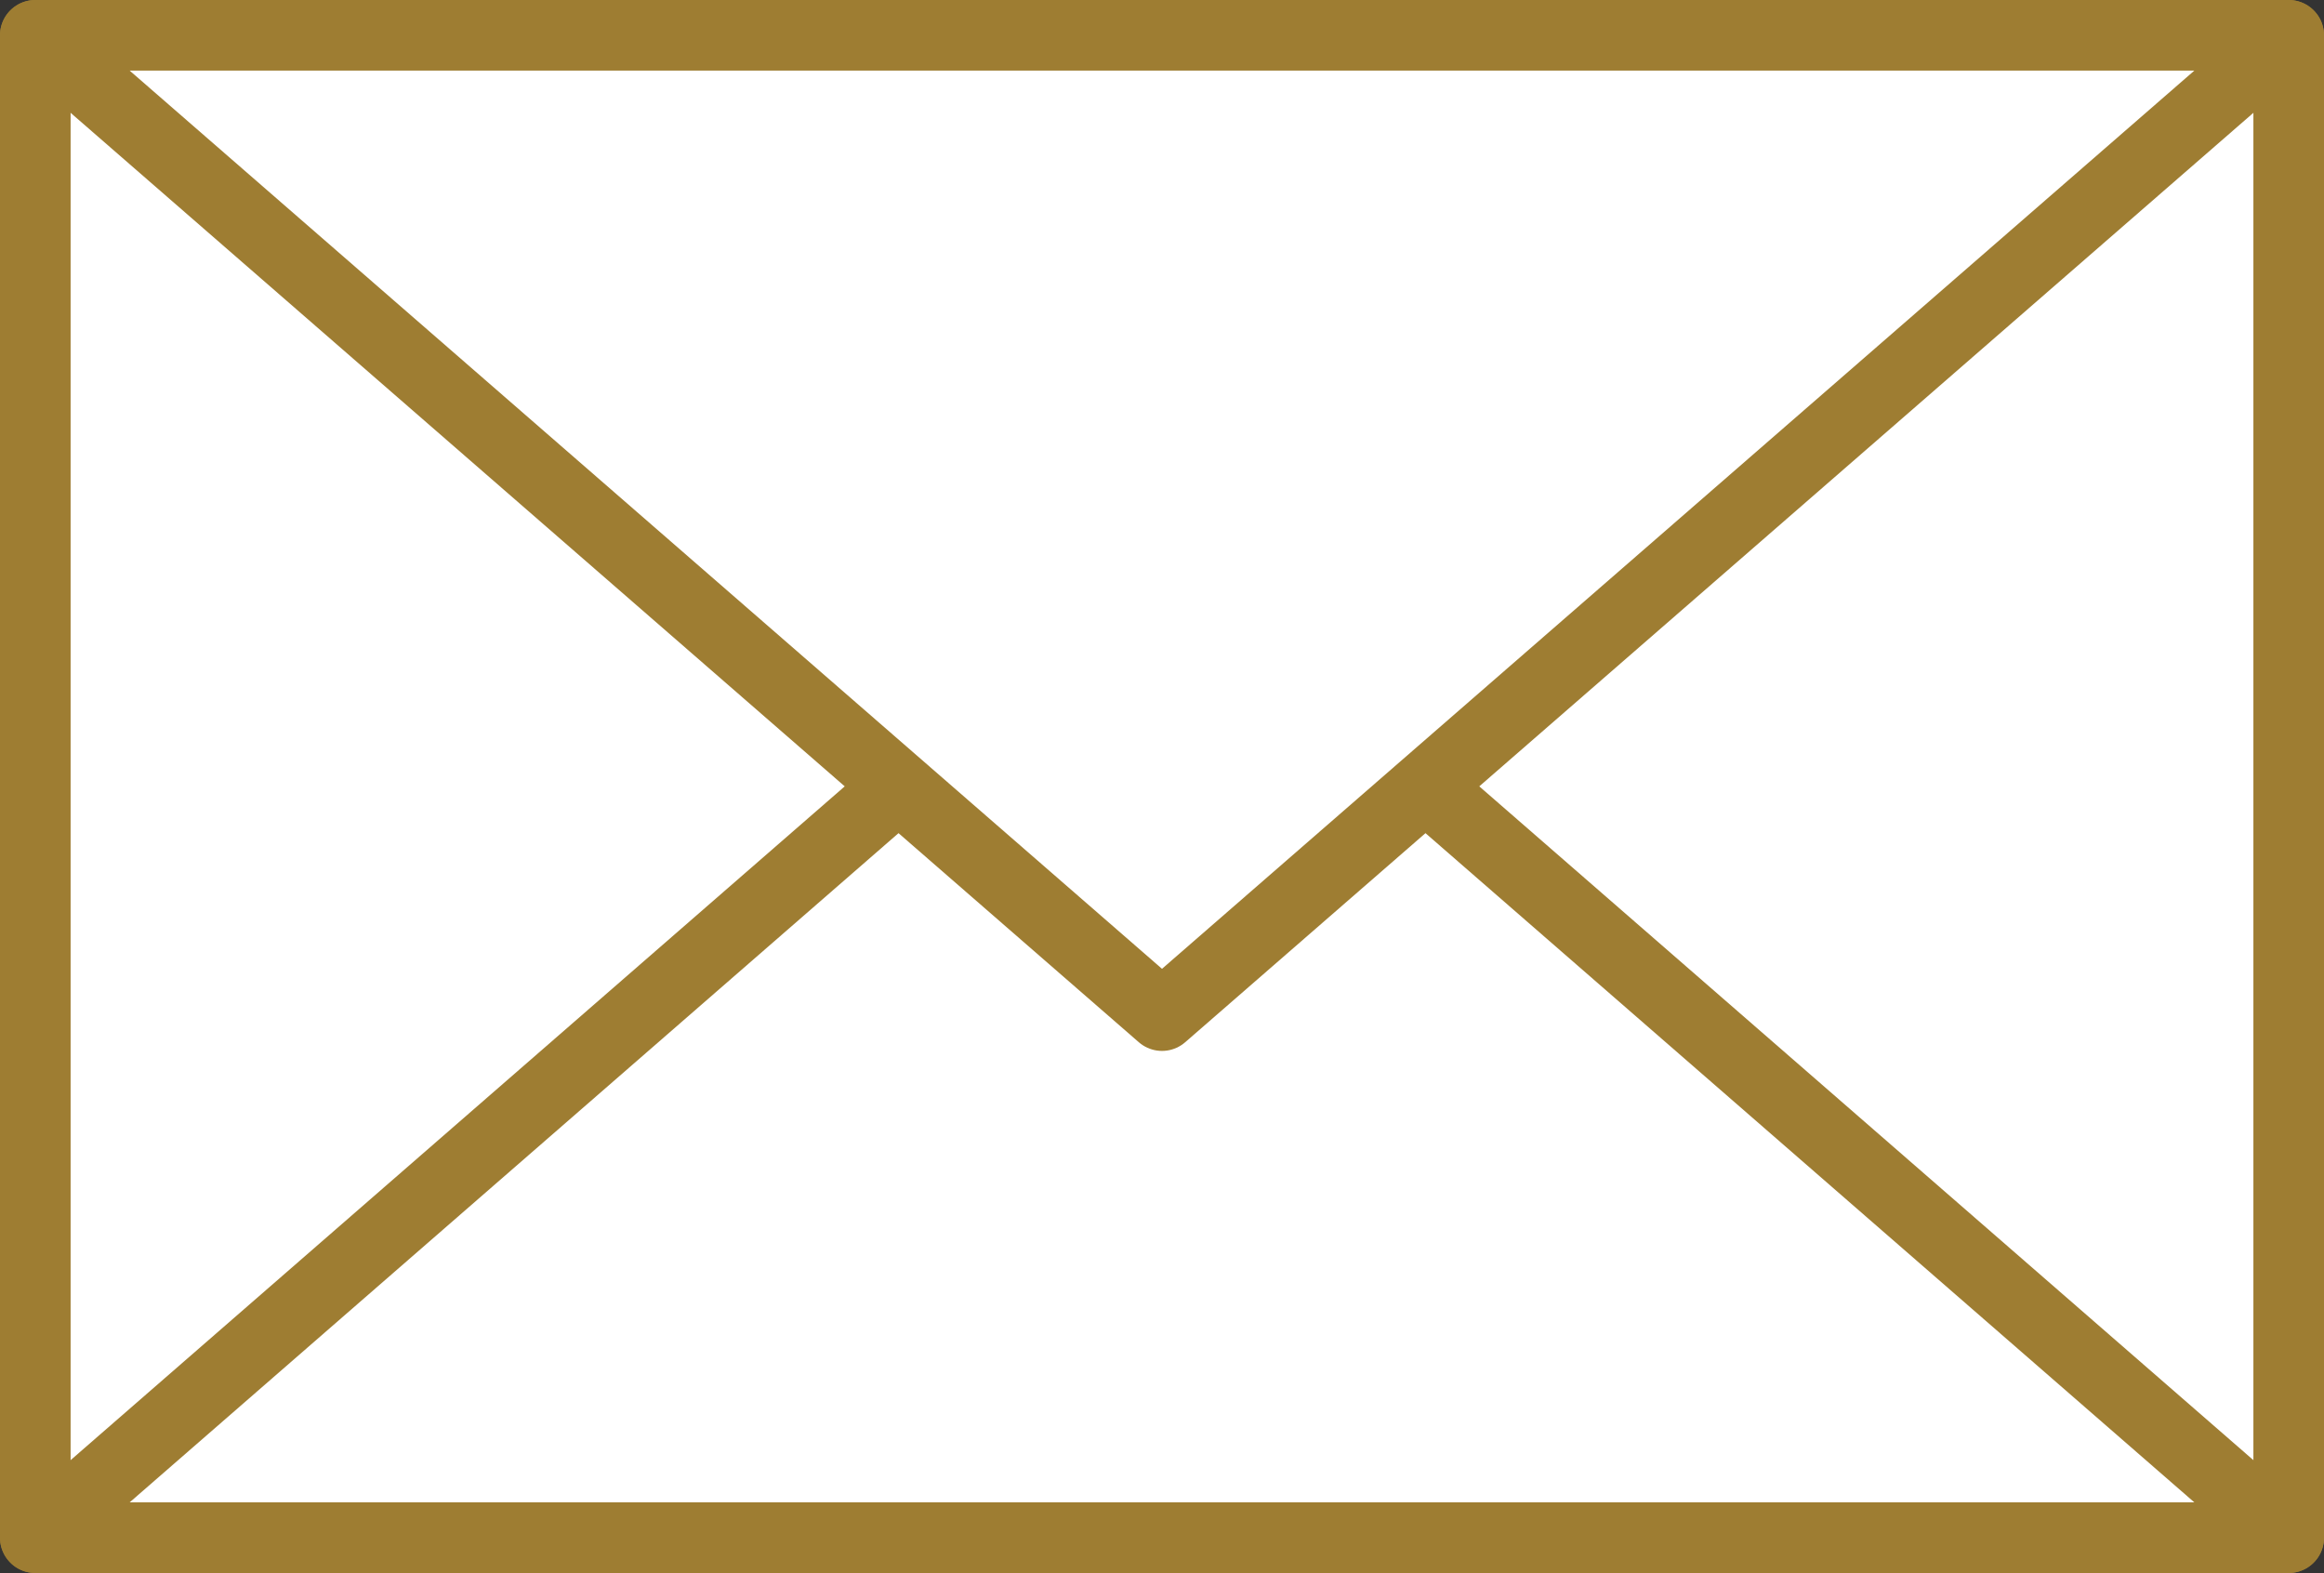
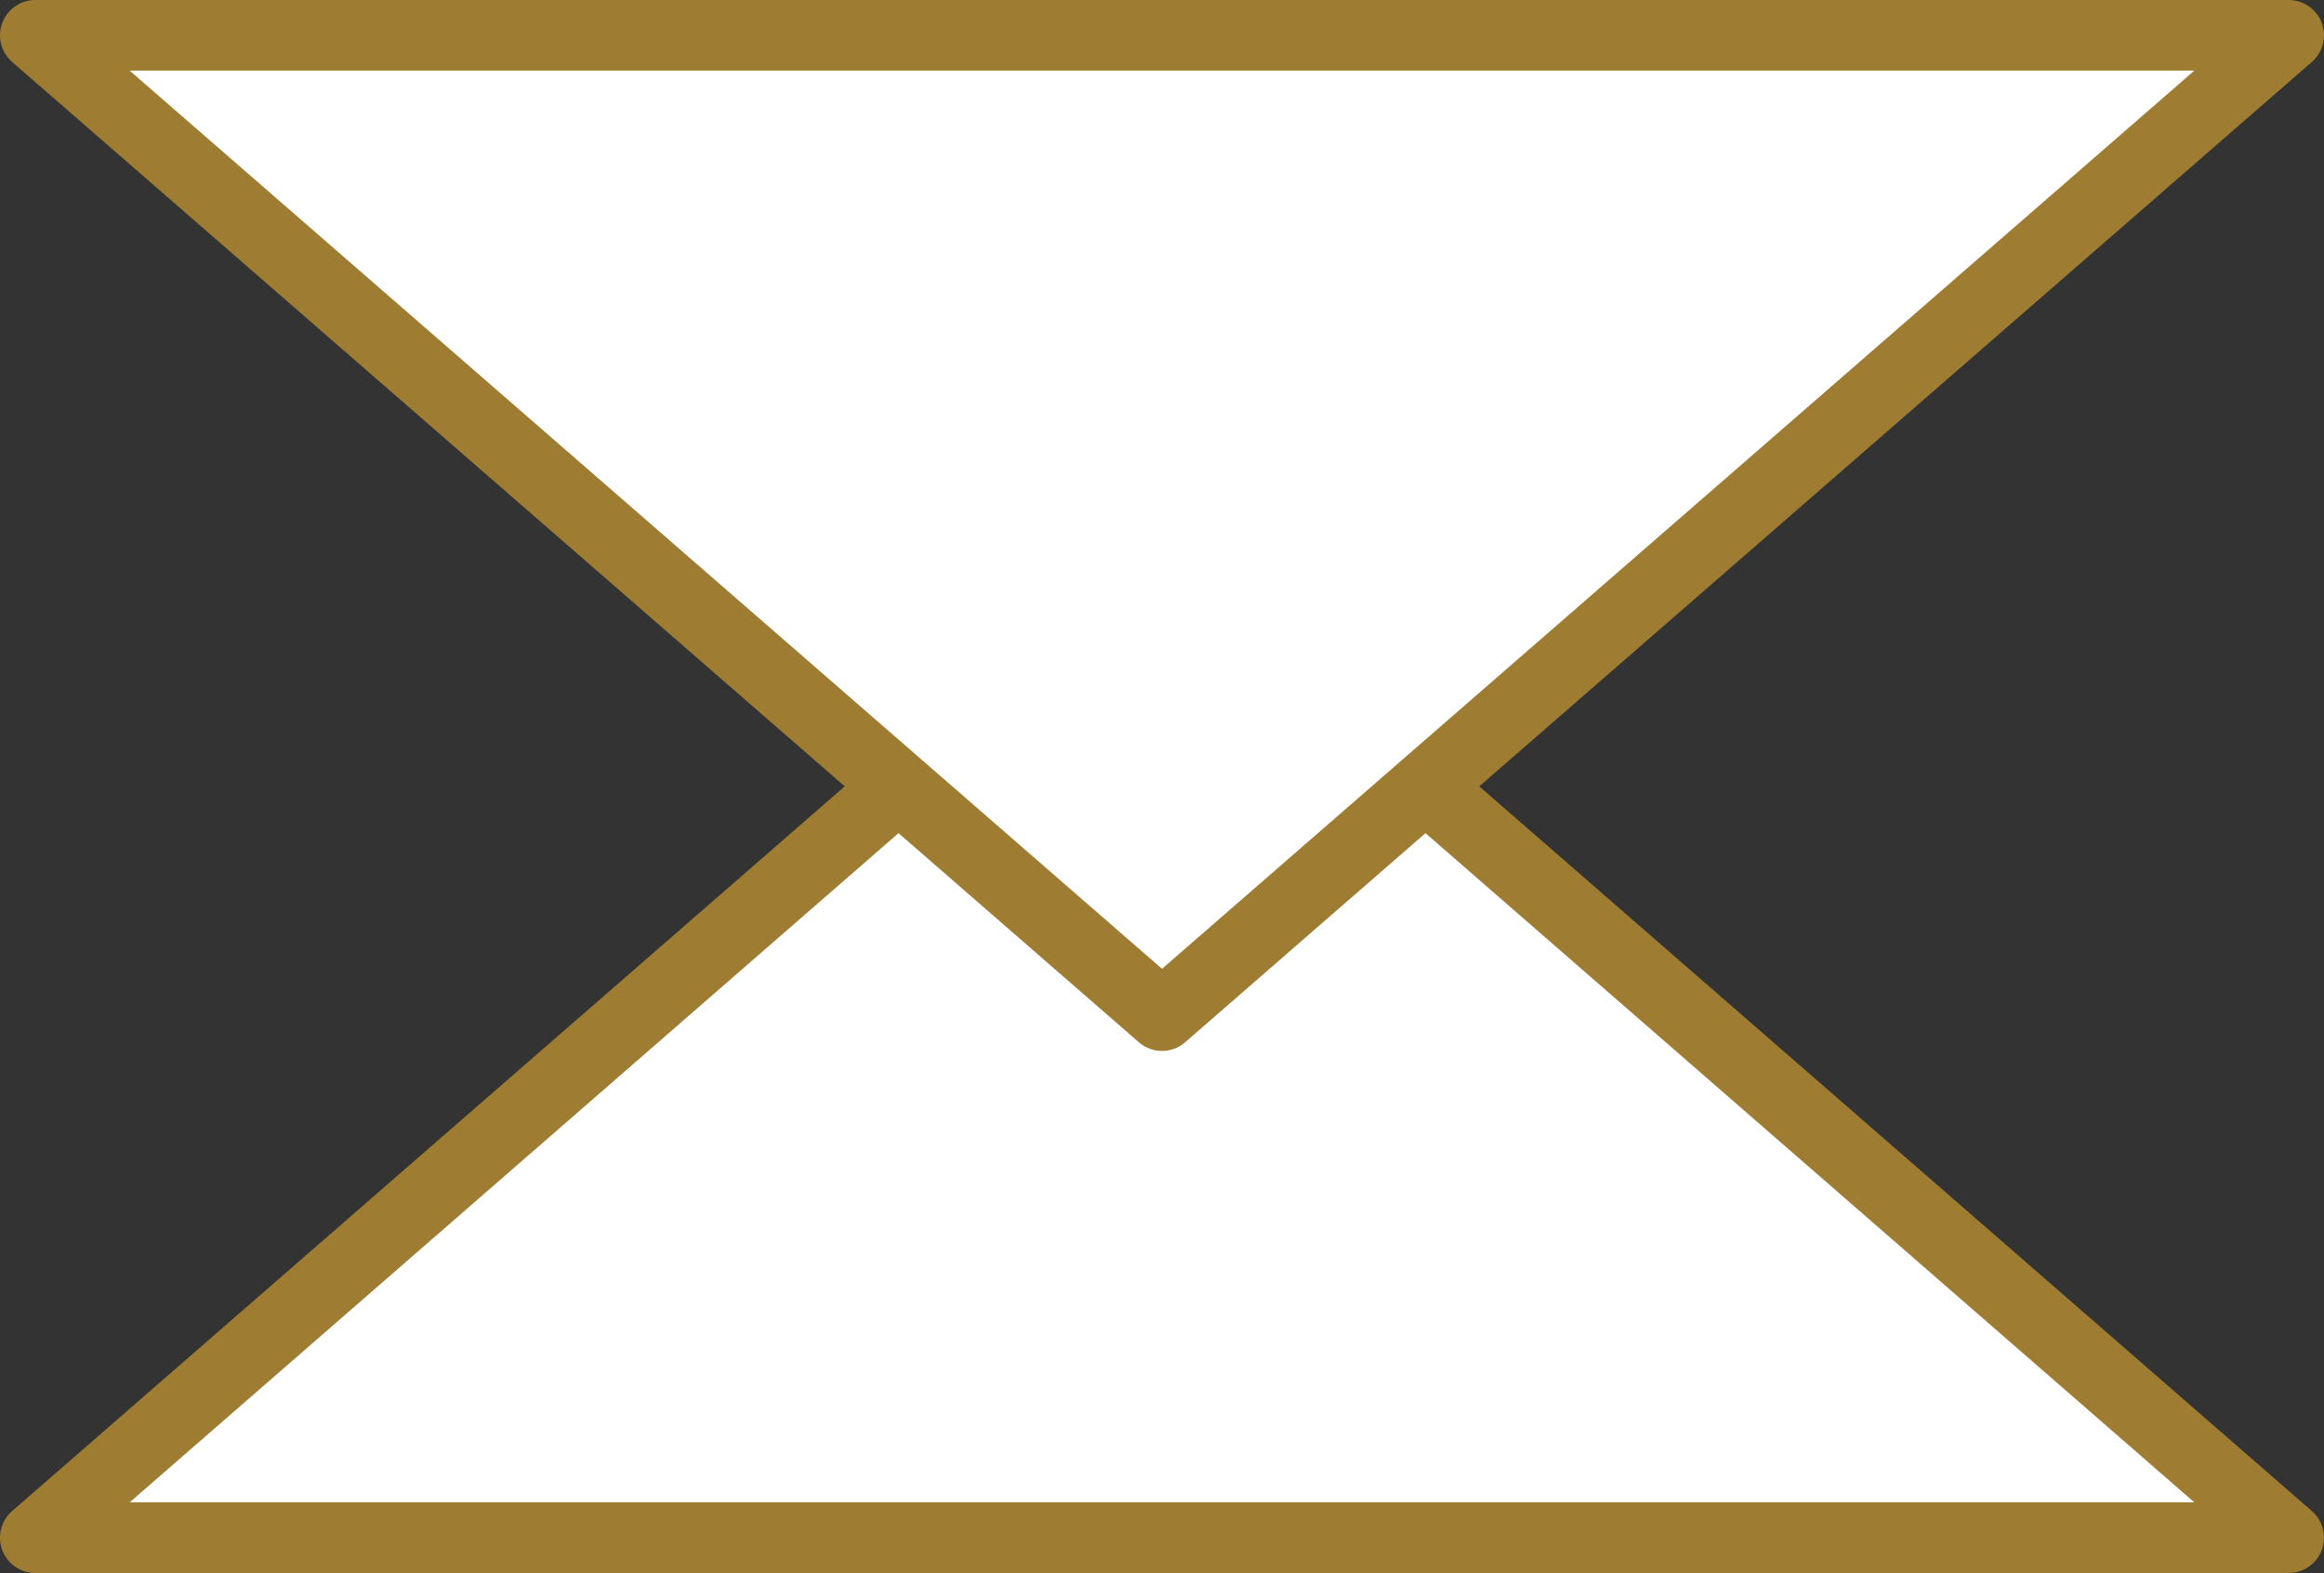
<svg xmlns="http://www.w3.org/2000/svg" viewBox="0 0 30.94 20.94">
  <rect x="0" y="0" width="30.94" height="20.94" fill="#333333" stroke="none" />
  <defs>
    <style>.cls-1{fill:#fff;stroke:#9e7d32;stroke-linejoin:round;stroke-width:0.94px;}</style>
  </defs>
  <g id="レイヤー_2" data-name="レイヤー 2">
    <g id="レイヤー_1-2" data-name="レイヤー 1">
-       <rect class="cls-1" x="0.47" y="0.47" width="30" height="20" />
      <polyline class="cls-1" points="11.96 10.47 0.47 20.47 30.47 20.47 18.98 10.47" />
      <polygon class="cls-1" points="15.47 13.52 30.47 0.47 0.47 0.47 15.47 13.52" />
    </g>
  </g>
</svg>